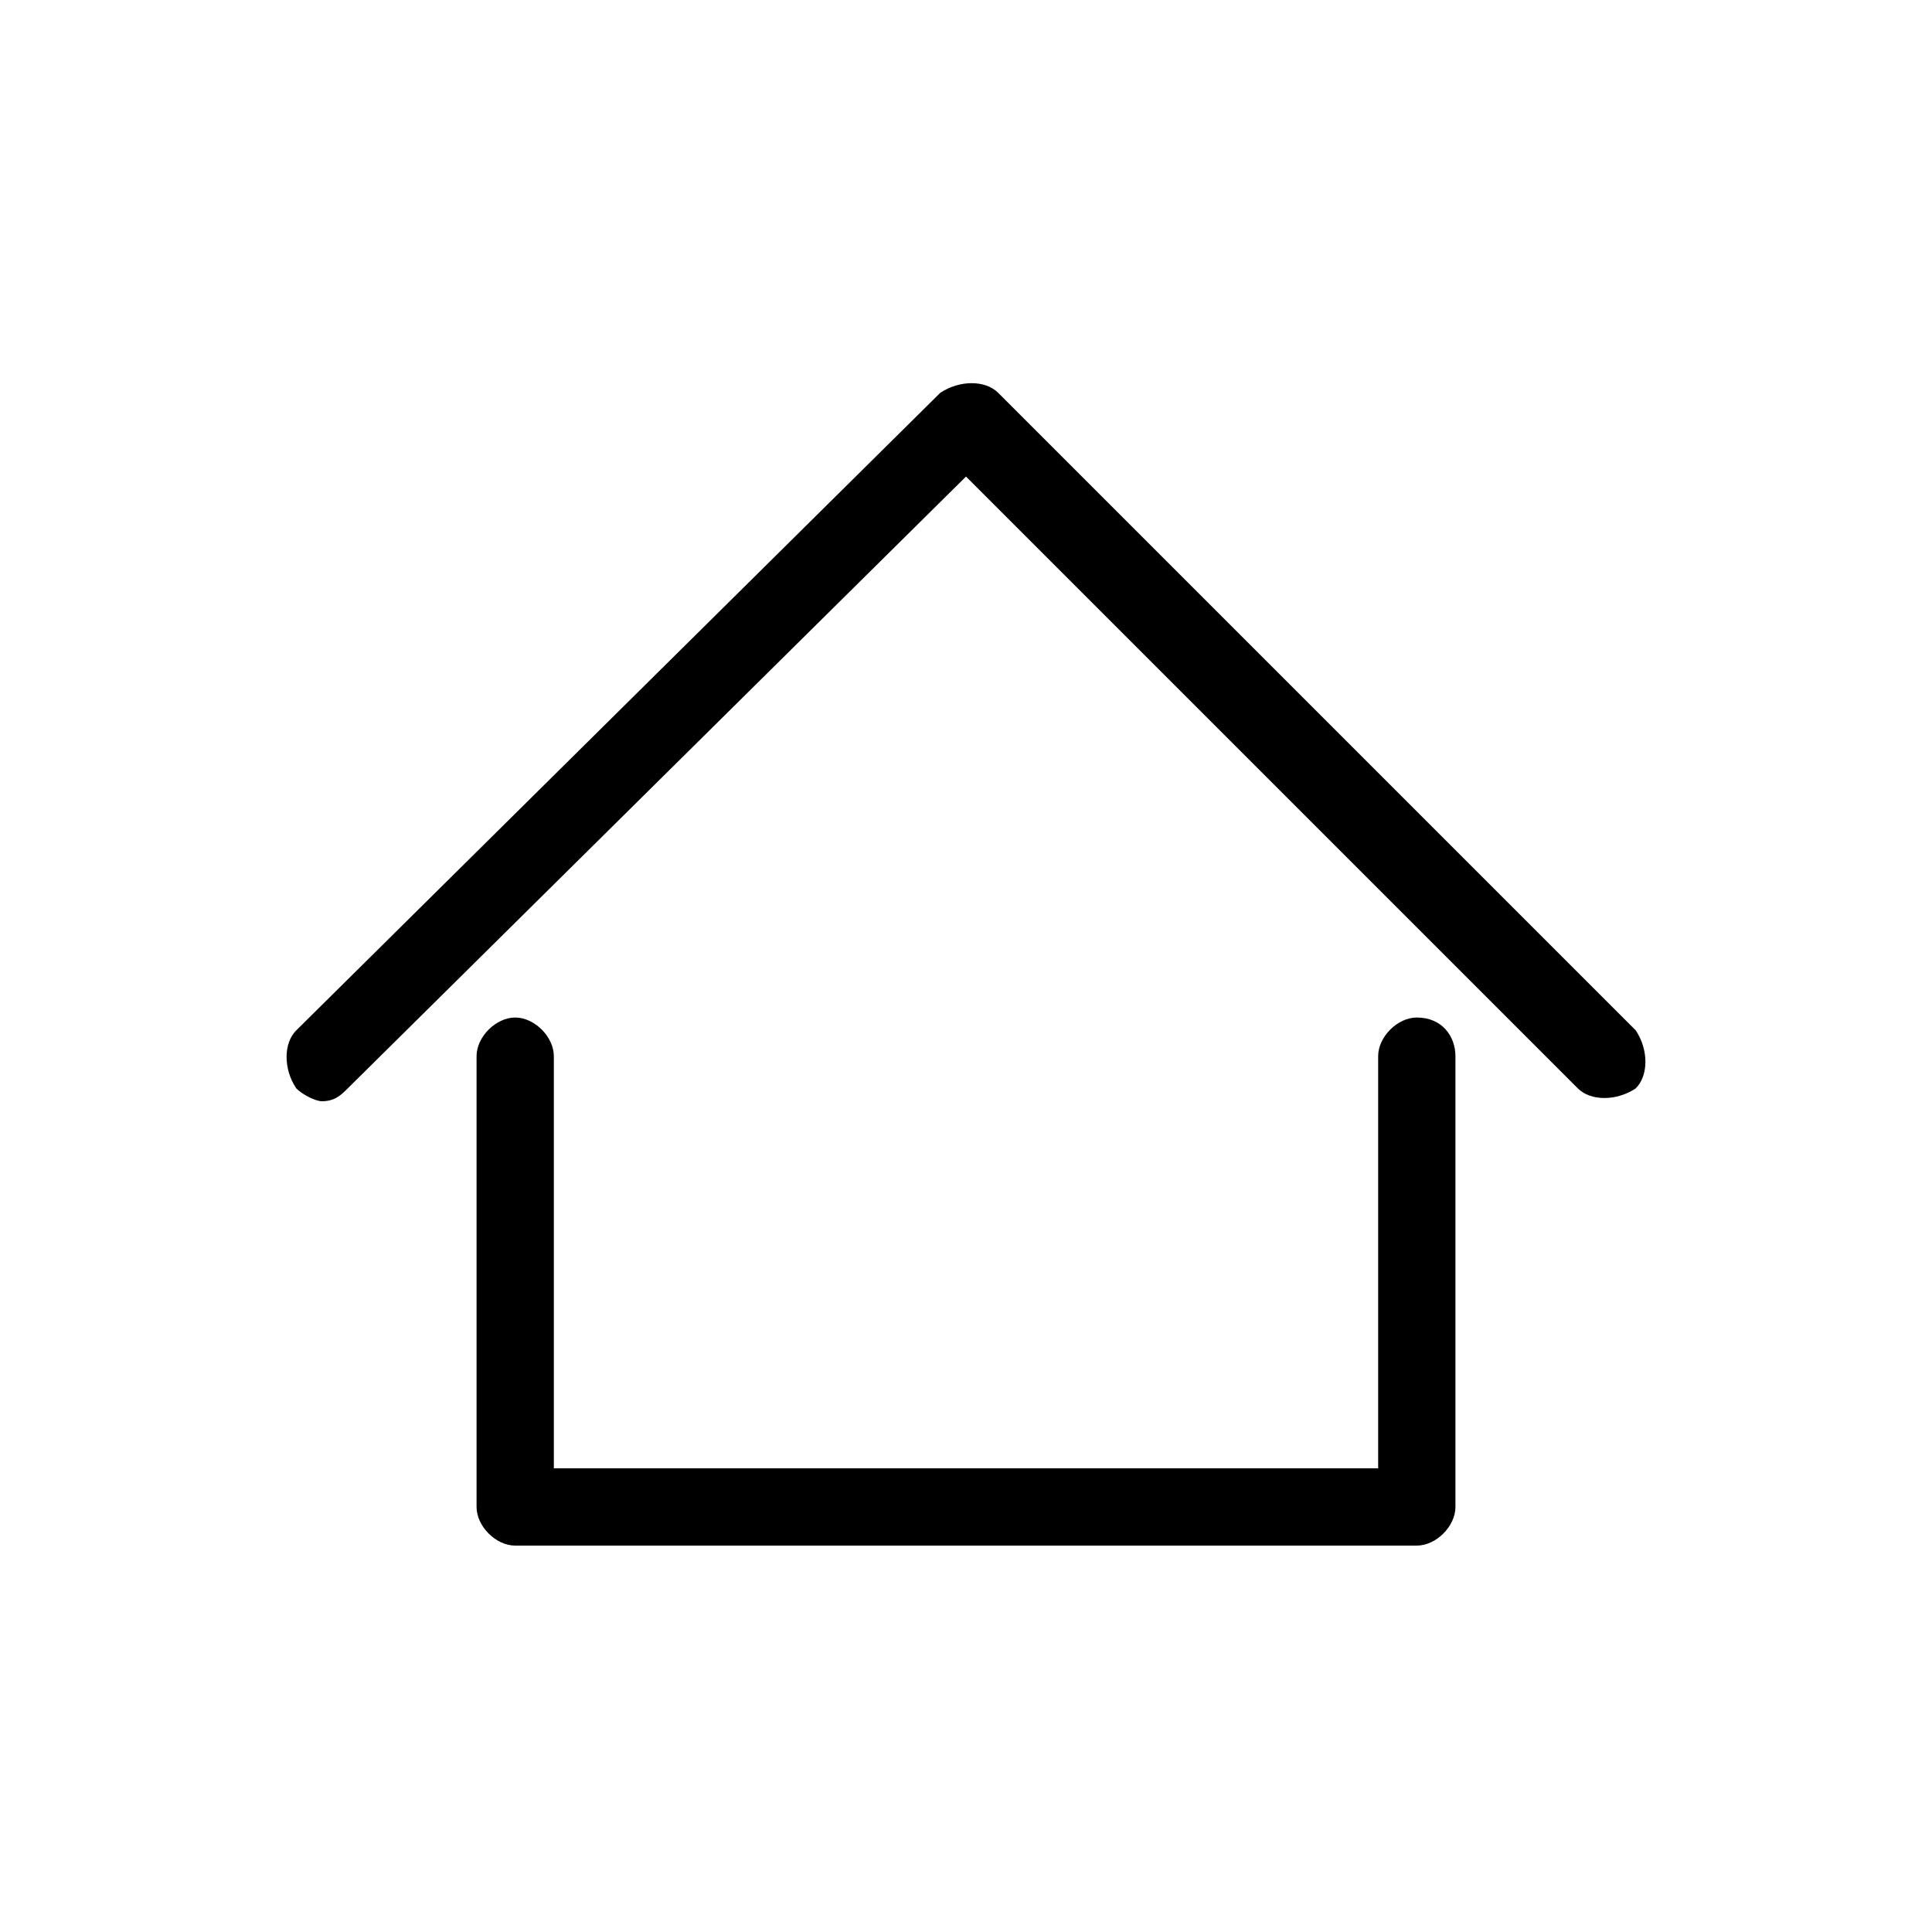
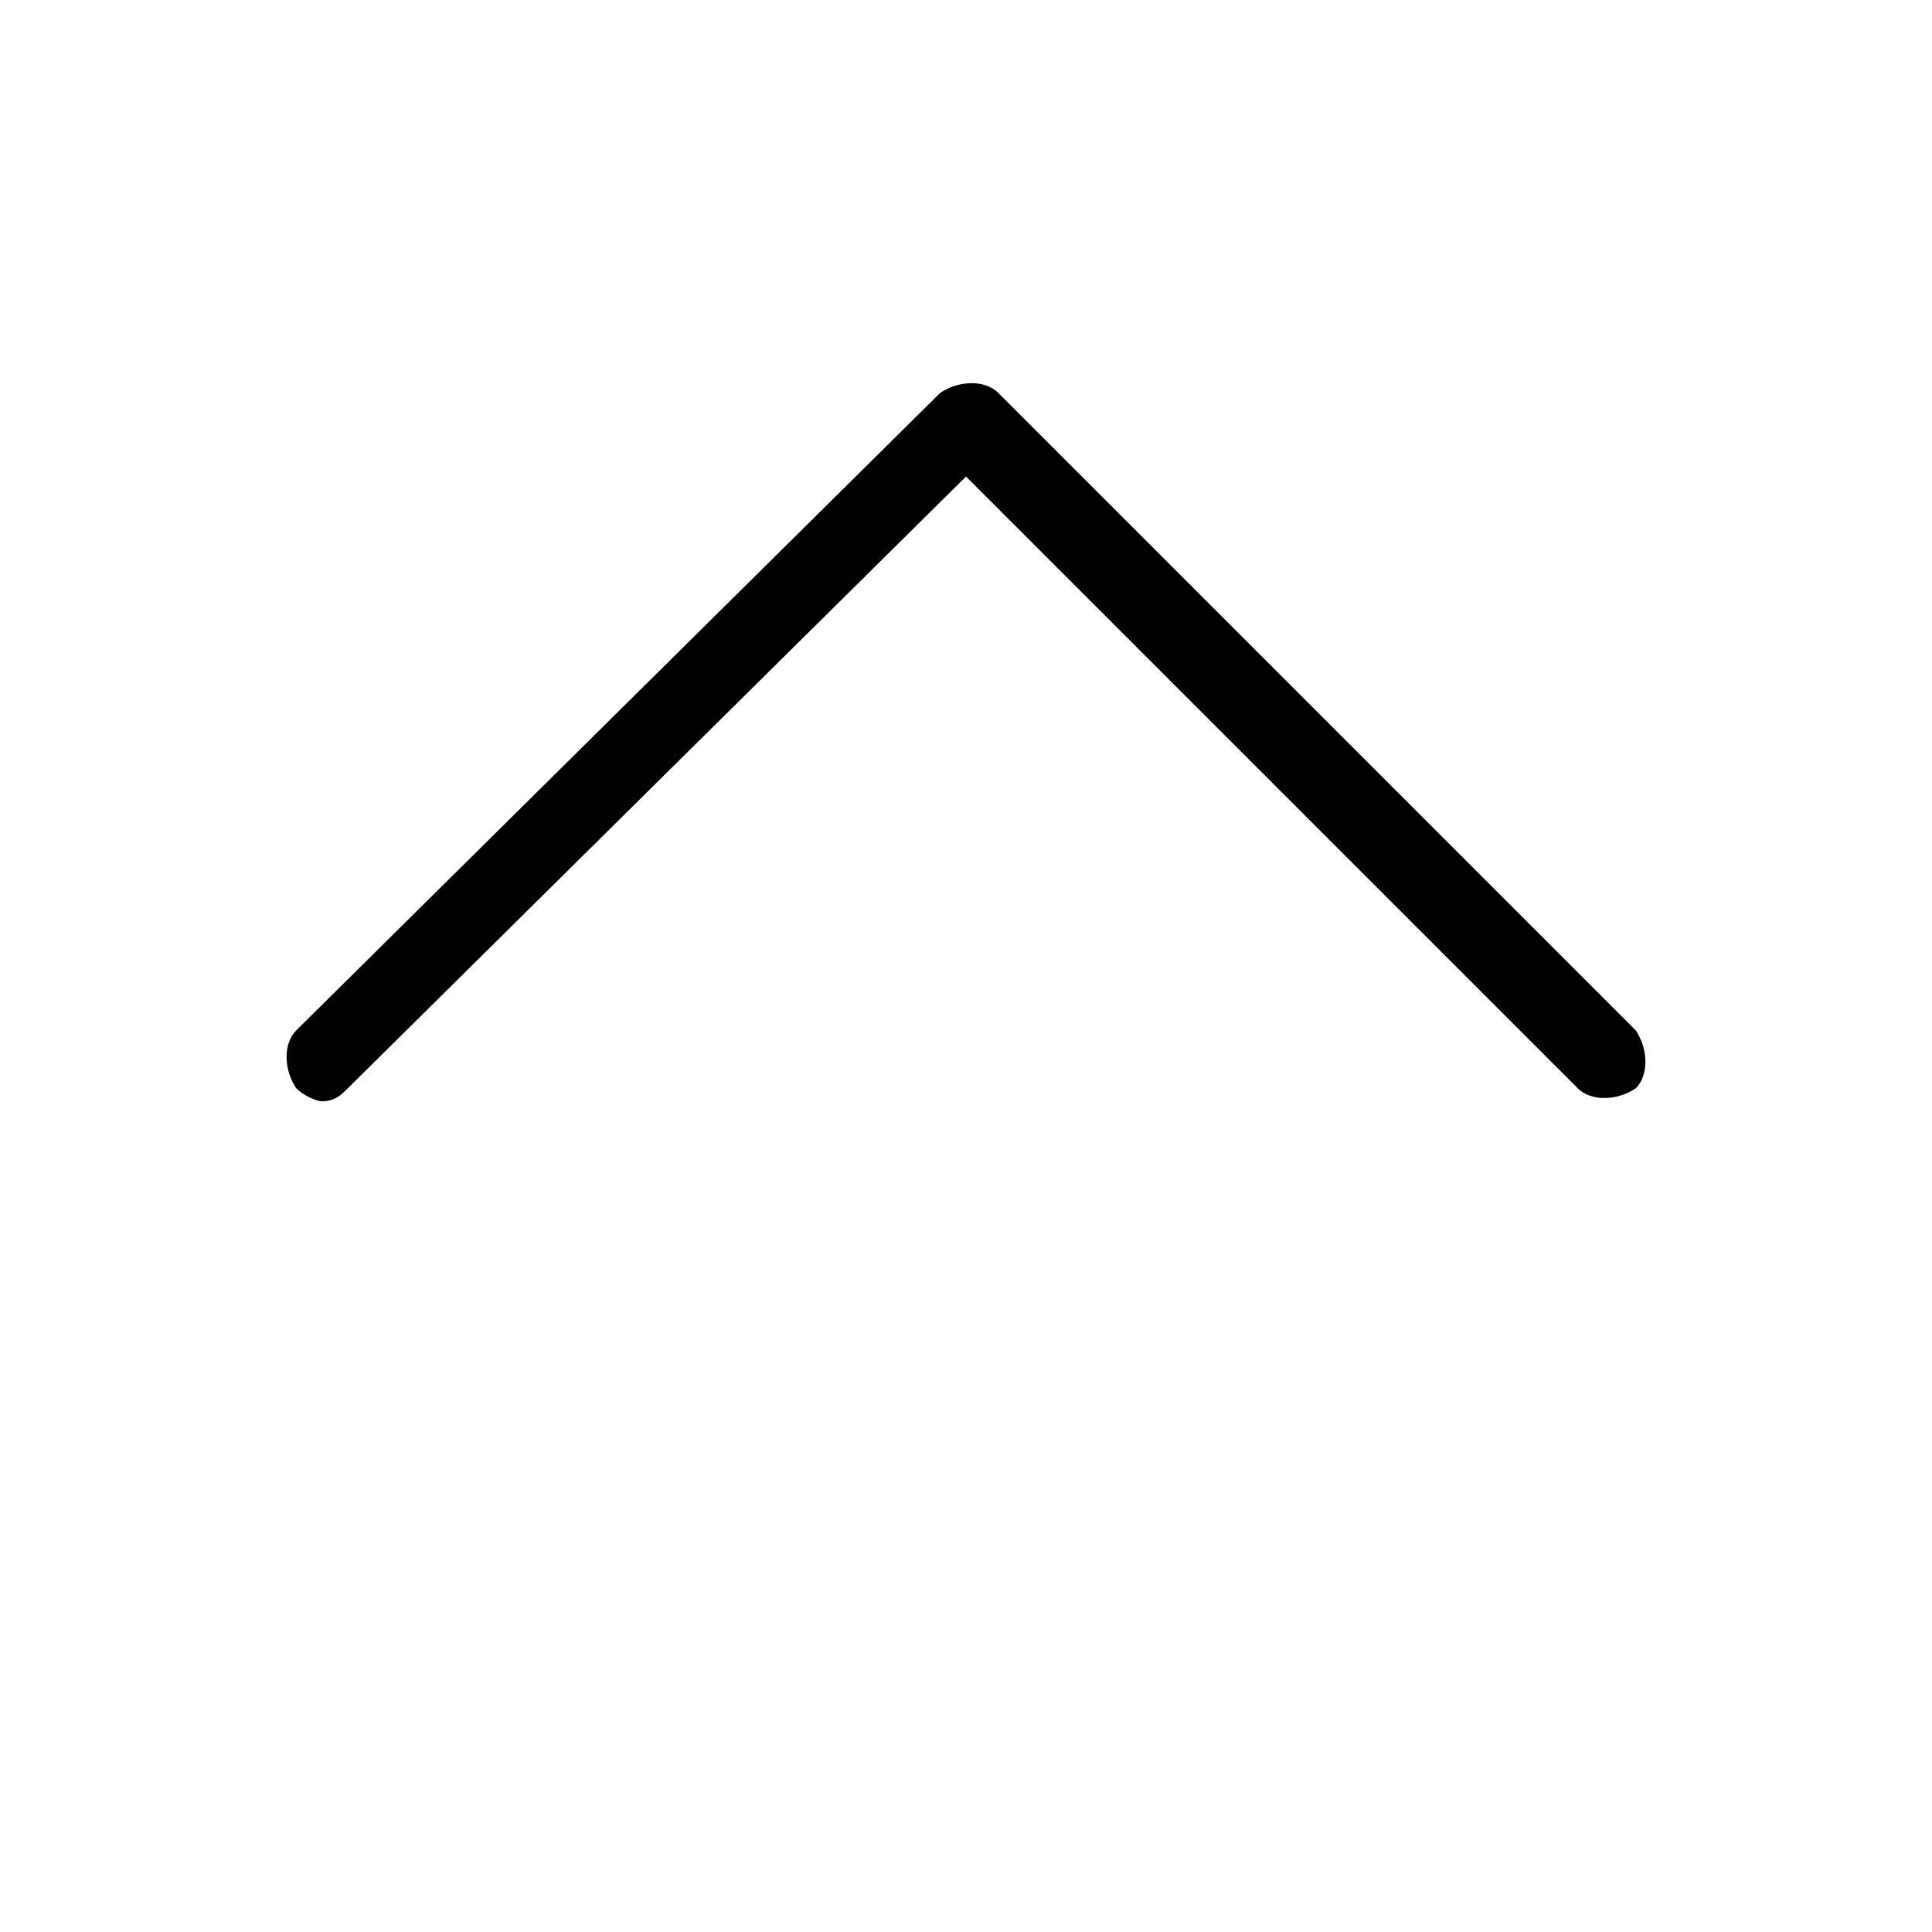
<svg xmlns="http://www.w3.org/2000/svg" version="1.1" id="c" x="0px" y="0px" width="30px" height="30px" viewBox="0 0 30 30" style="enable-background:new 0 0 30 30;" xml:space="preserve">
  <g>
-     <path d="M22,15.8c-0.3,0-0.6,0.3-0.6,0.6v6.4H8.6v-6.4c0-0.3-0.3-0.6-0.6-0.6c-0.3,0-0.6,0.3-0.6,0.6v7c0,0.3,0.3,0.6,0.6,0.6h14 c0.3,0,0.6-0.3,0.6-0.6v-7C22.6,16.1,22.4,15.8,22,15.8z" />
    <path d="M25.4,16l-9.9-9.9c-0.2-0.2-0.6-0.2-0.9,0L4.6,16c-0.2,0.2-0.2,0.6,0,0.9c0.1,0.1,0.3,0.2,0.4,0.2c0.2,0,0.3-0.1,0.4-0.2 L15,7.4l9.5,9.5c0.2,0.2,0.6,0.2,0.9,0C25.6,16.7,25.6,16.3,25.4,16z" />
  </g>
</svg>